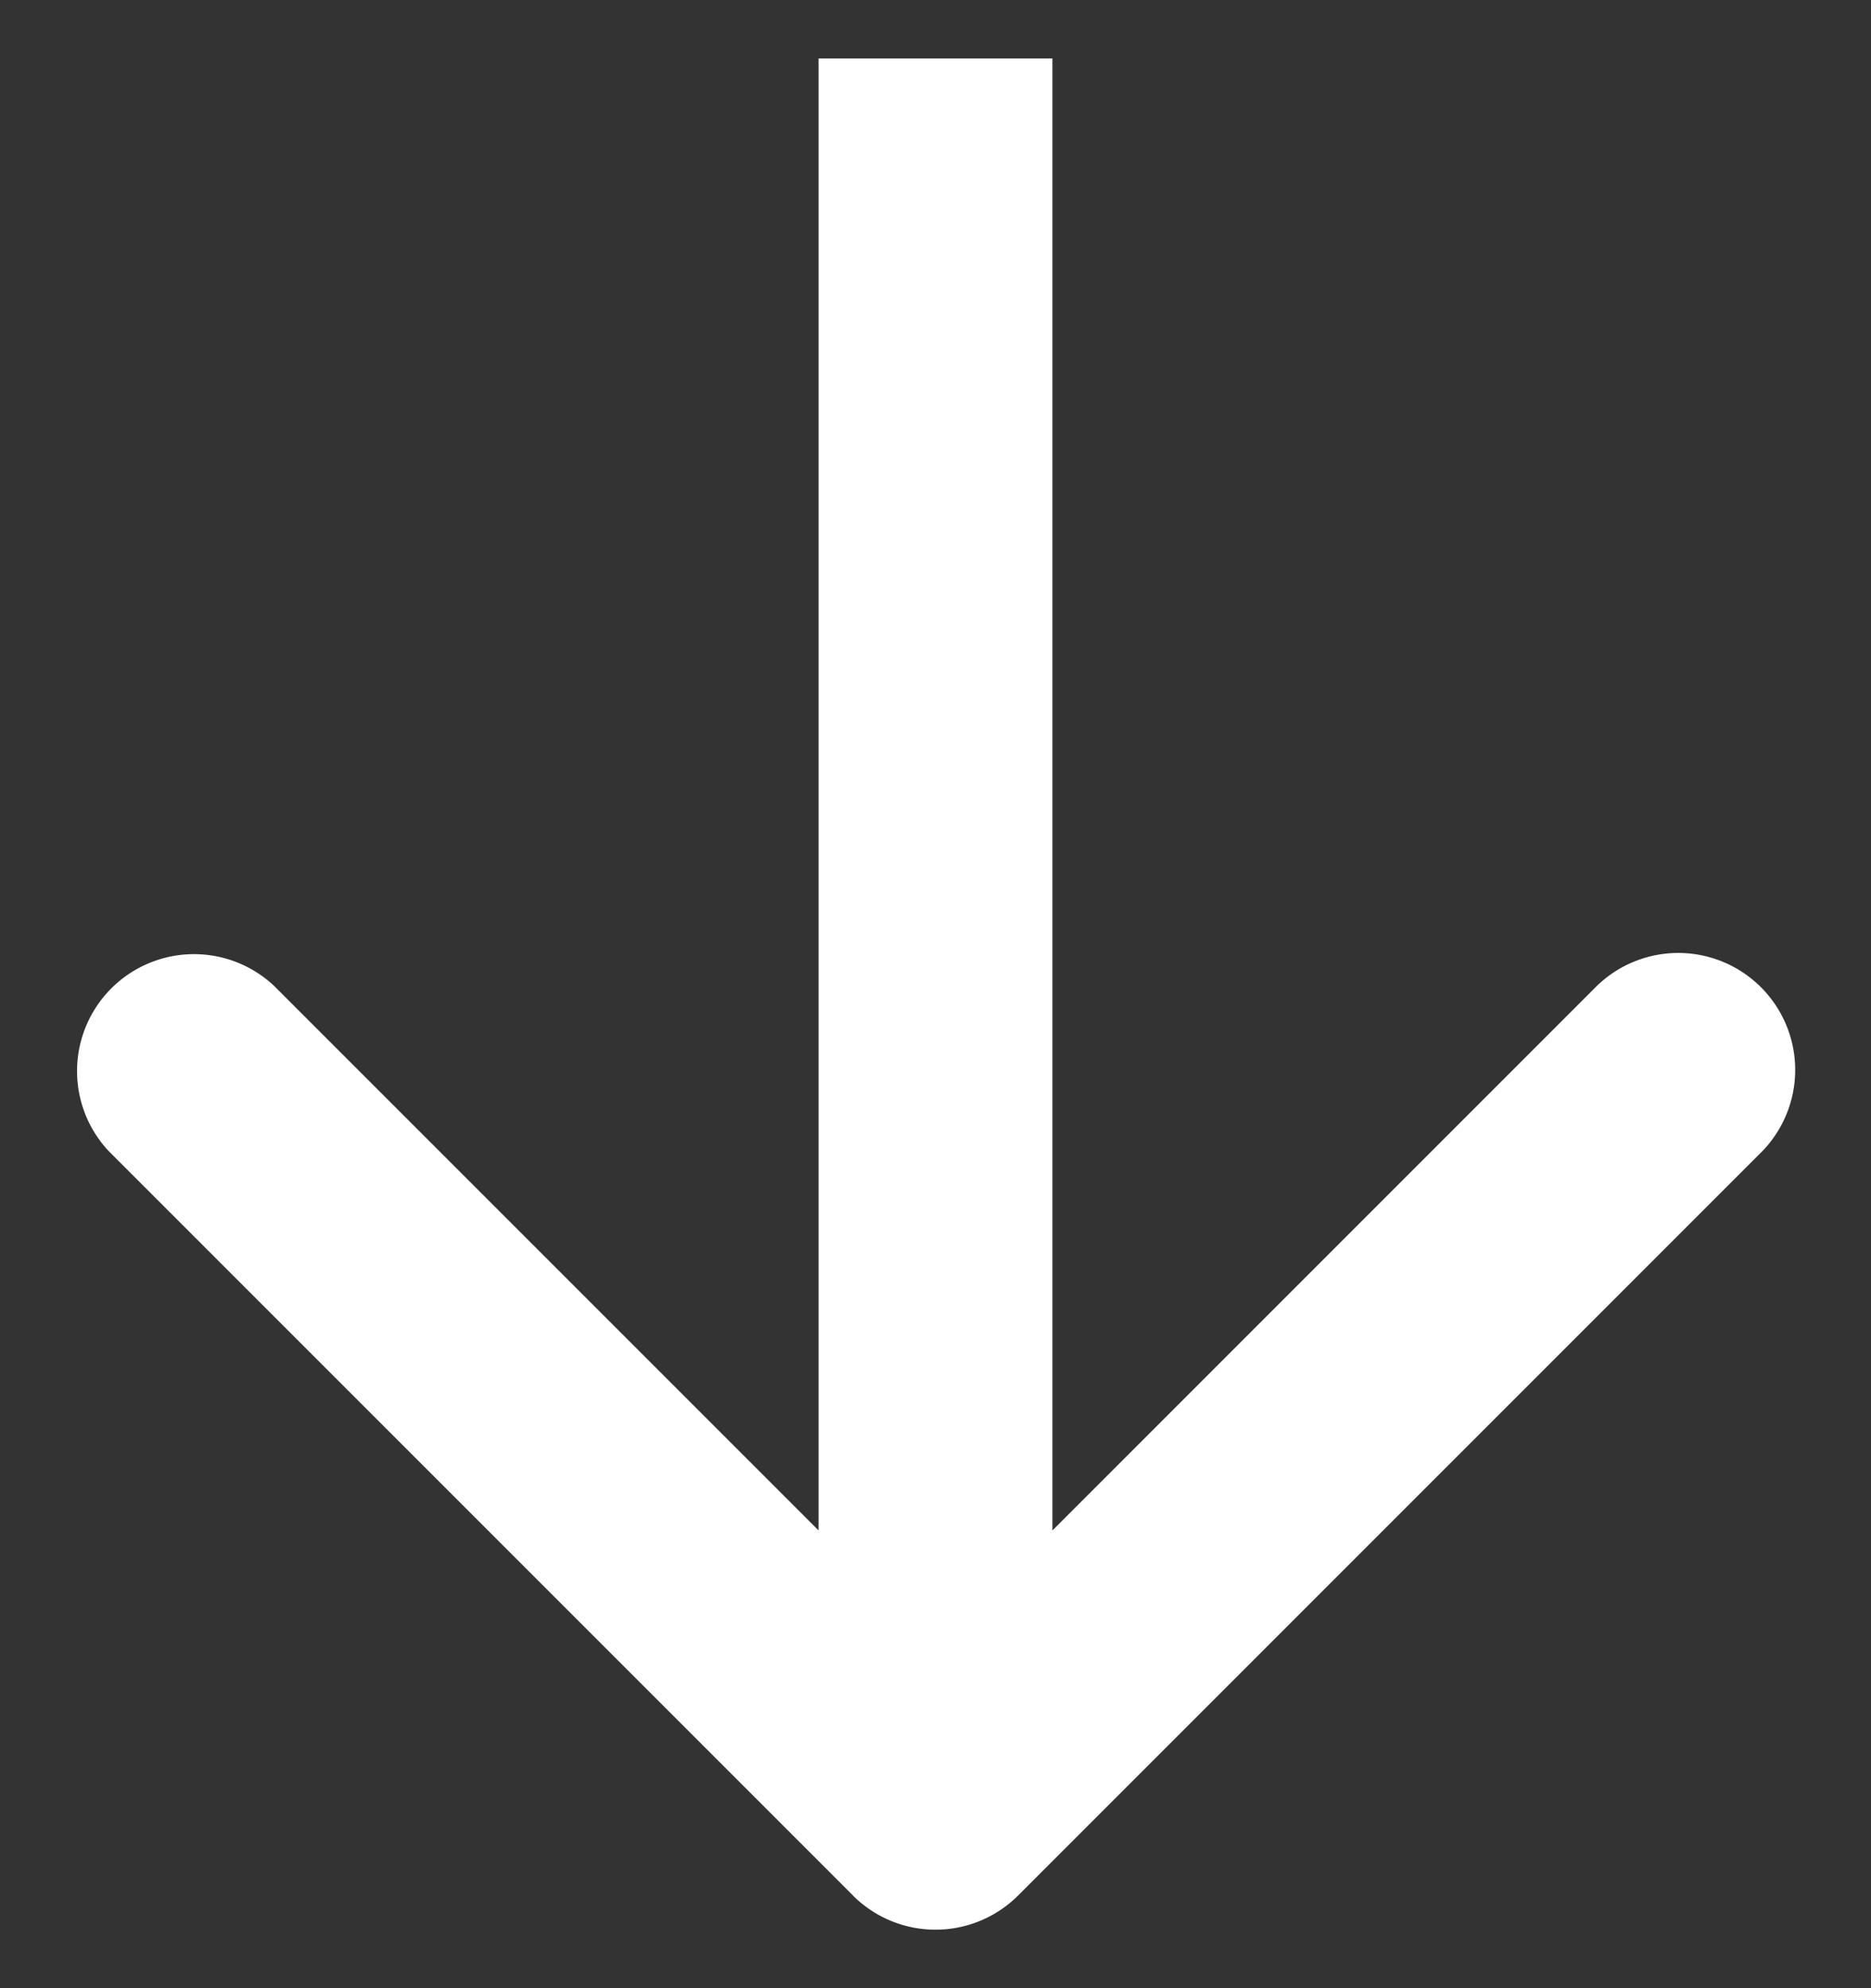
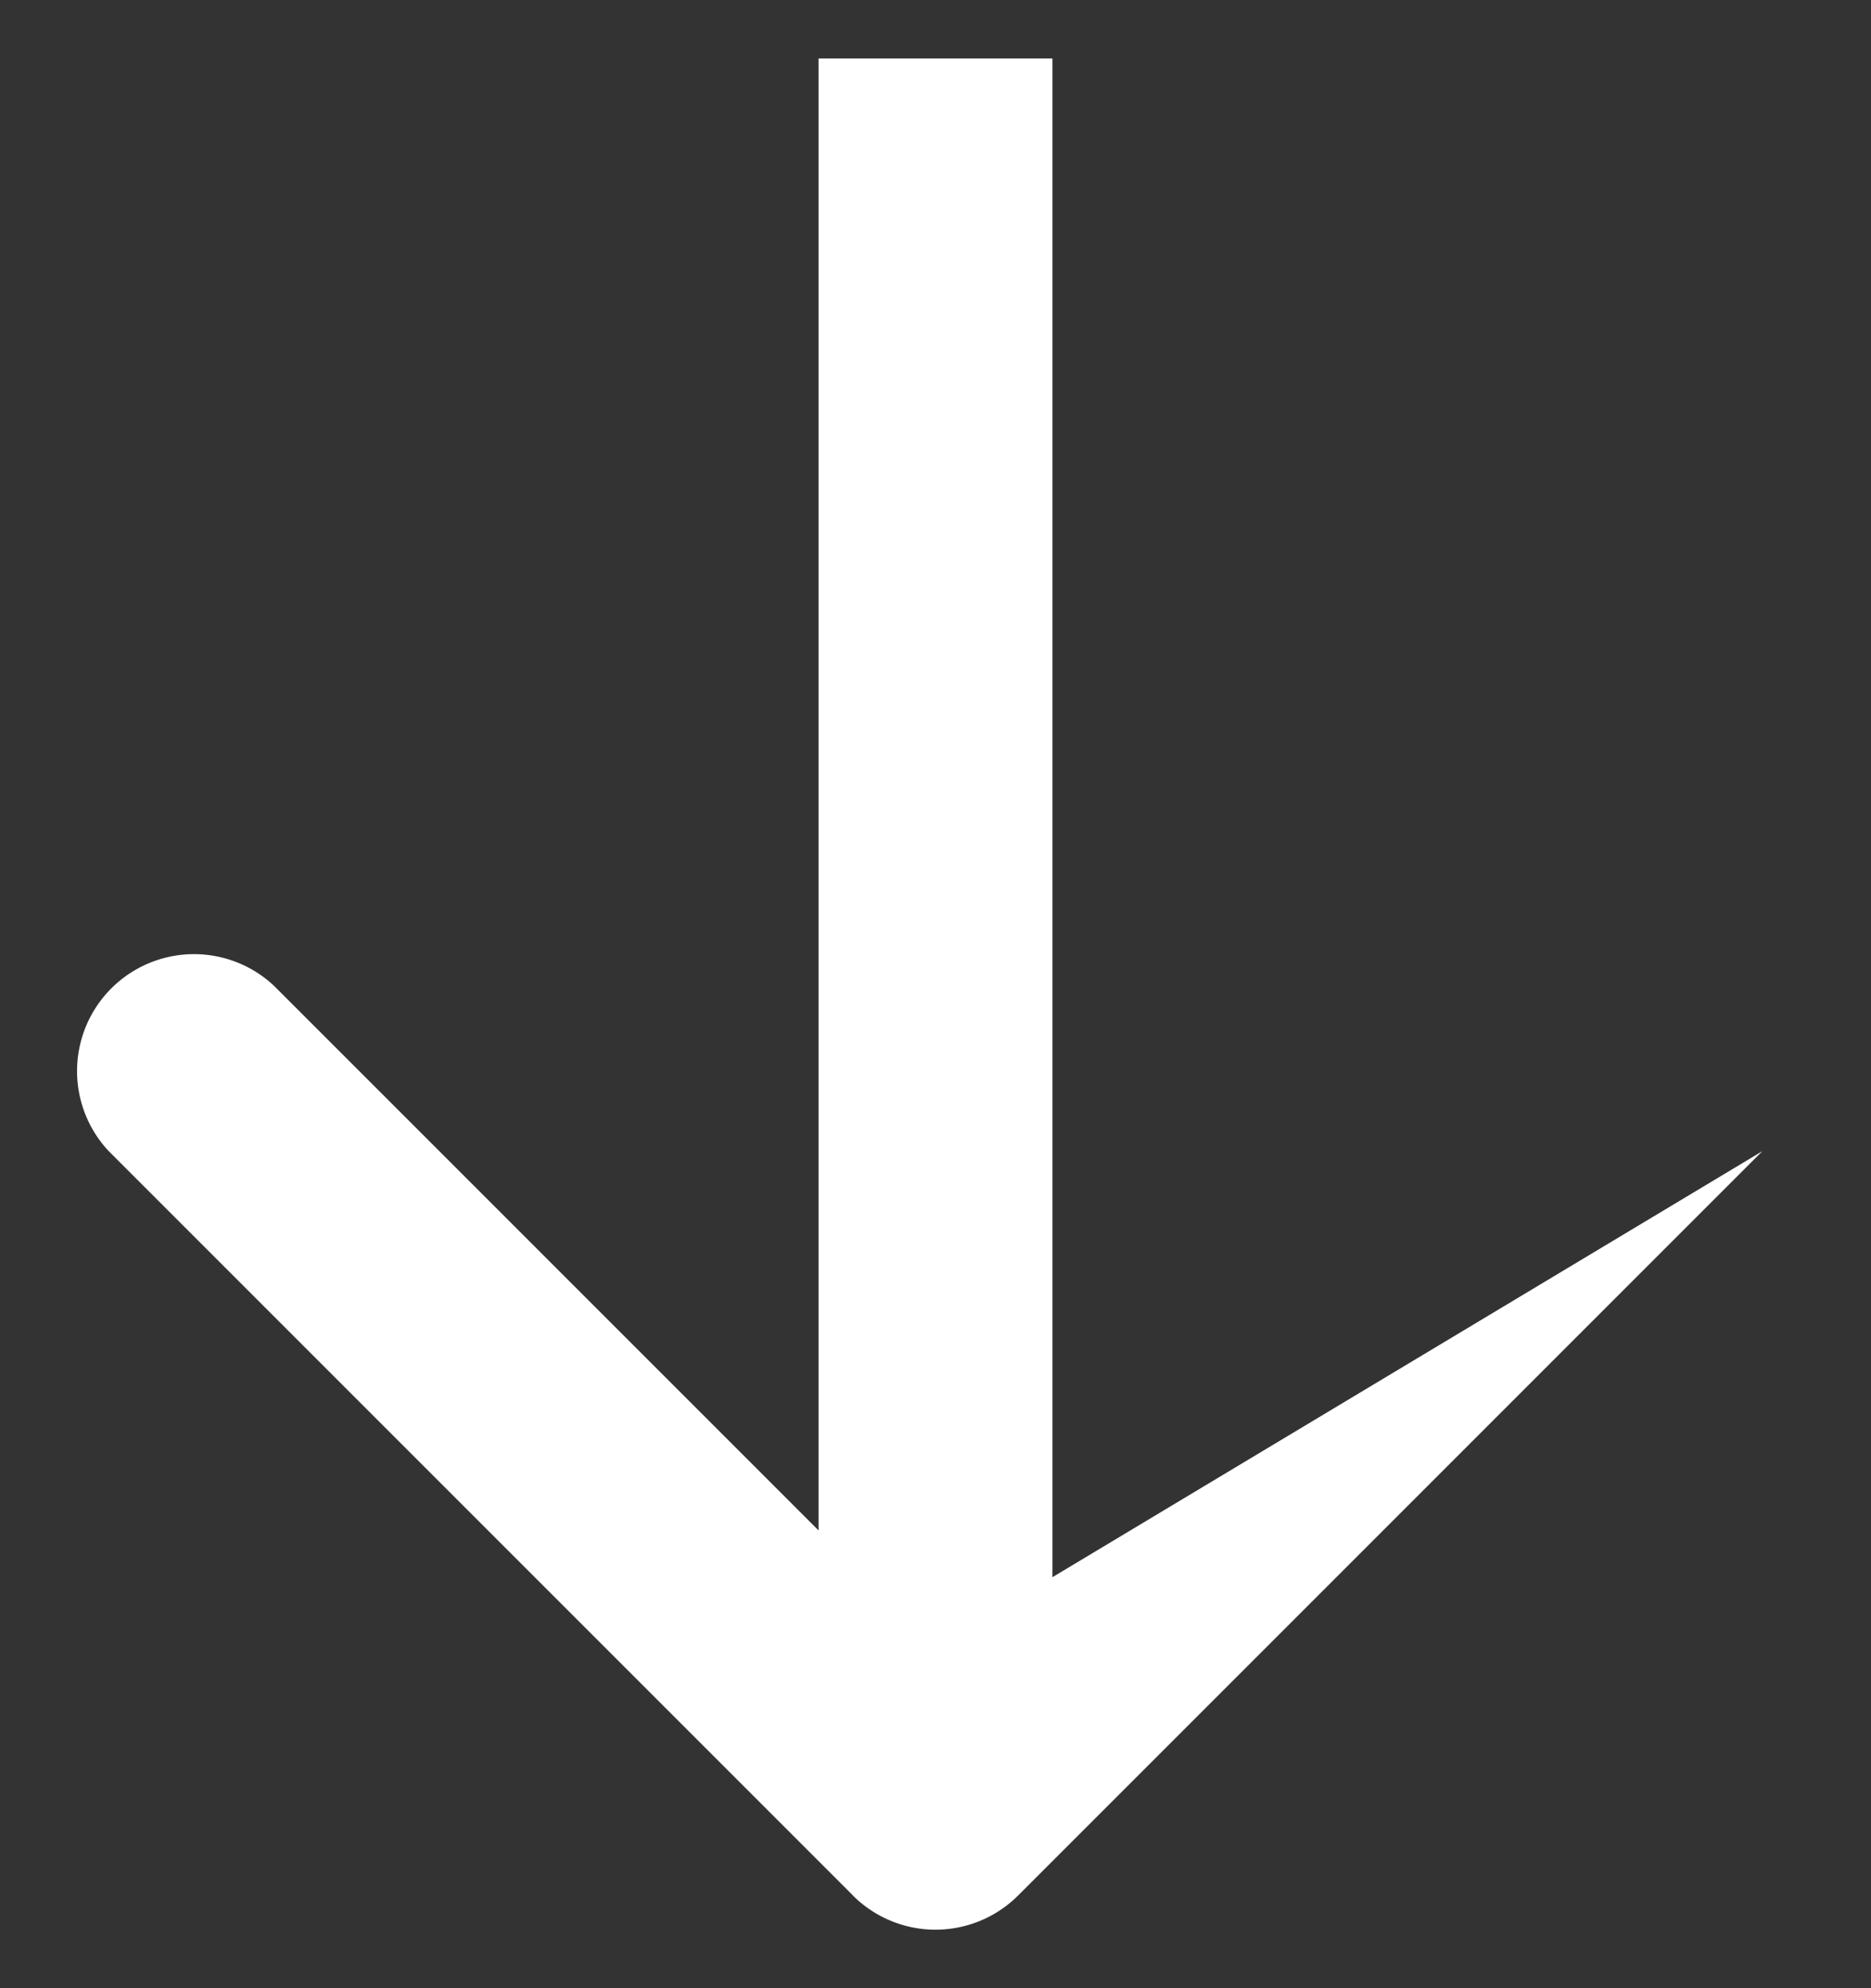
<svg xmlns="http://www.w3.org/2000/svg" width="16" height="17" fill="none">
  <rect width="100%" height="100%" fill="#333333" stroke="none" />
-   <path d="M7.293 16.207a1 1 0 001.414 0l6.364-6.364a1 1 0 00-1.414-1.414L8 14.086 2.343 8.429A1 1 0 00.93 9.843l6.364 6.364zM7 .5v15h2V.5H7z" fill="#fff" />
+   <path d="M7.293 16.207a1 1 0 001.414 0l6.364-6.364L8 14.086 2.343 8.429A1 1 0 00.93 9.843l6.364 6.364zM7 .5v15h2V.5H7z" fill="#fff" />
</svg>